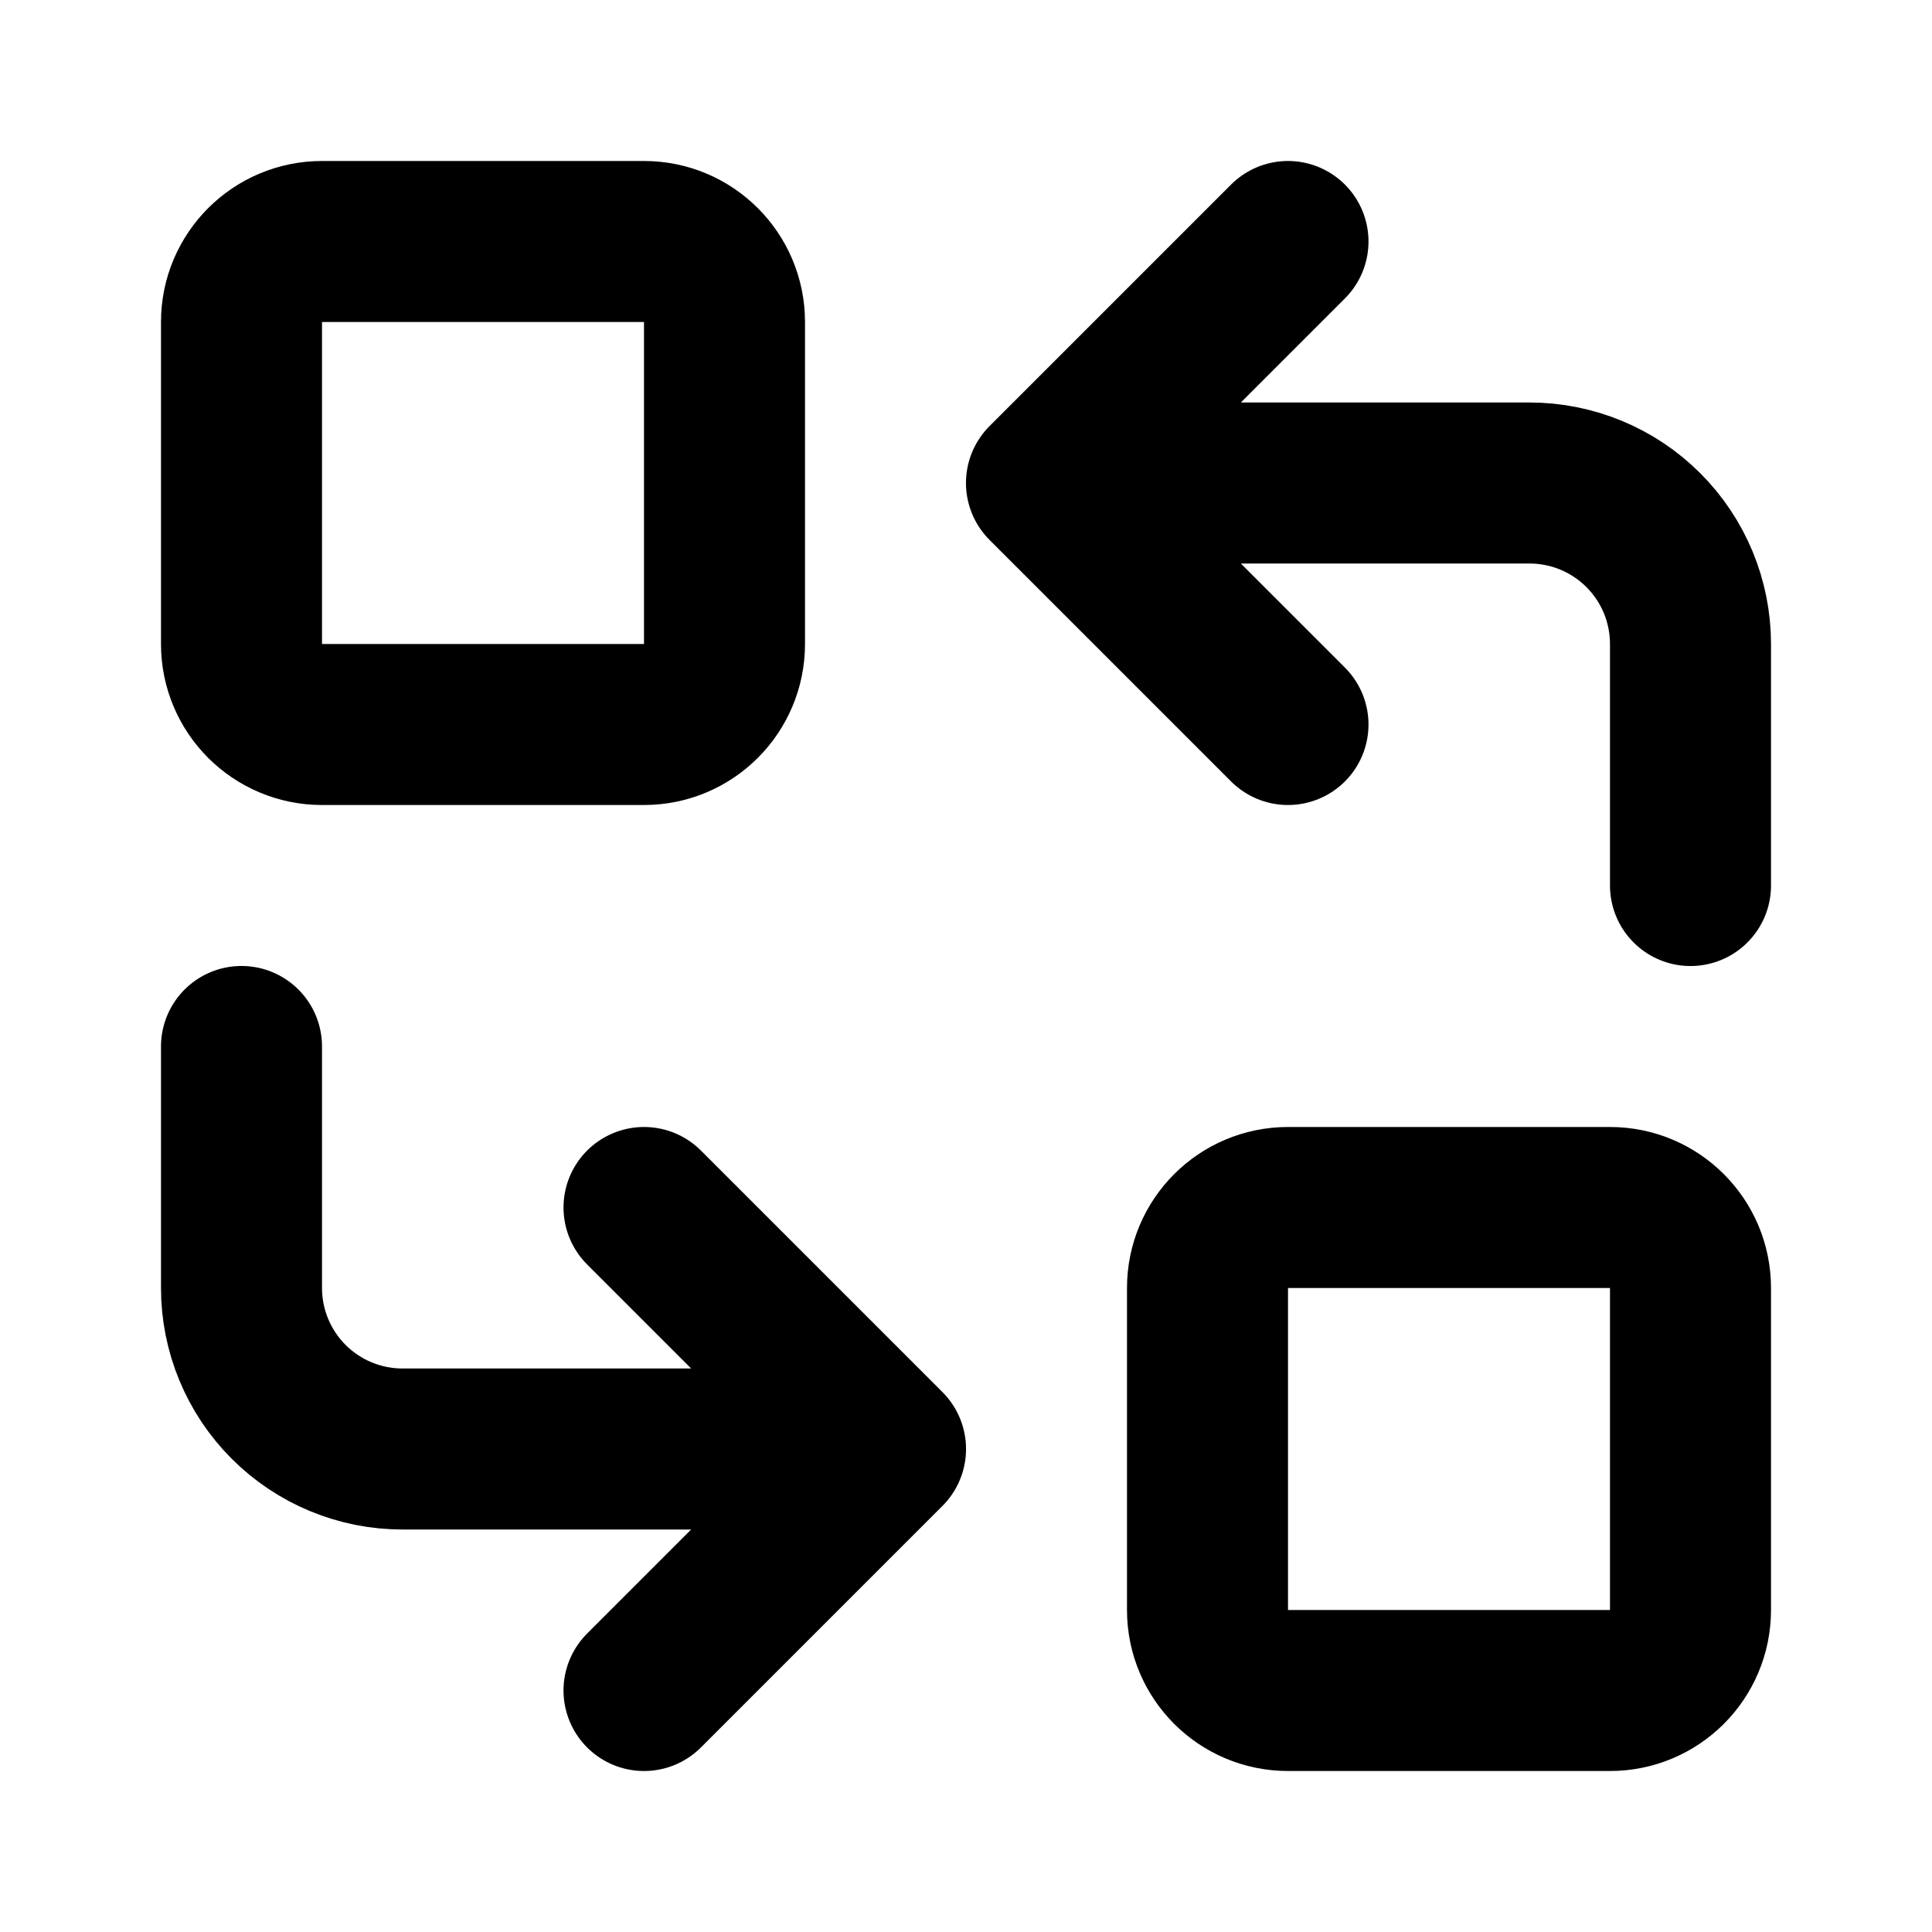
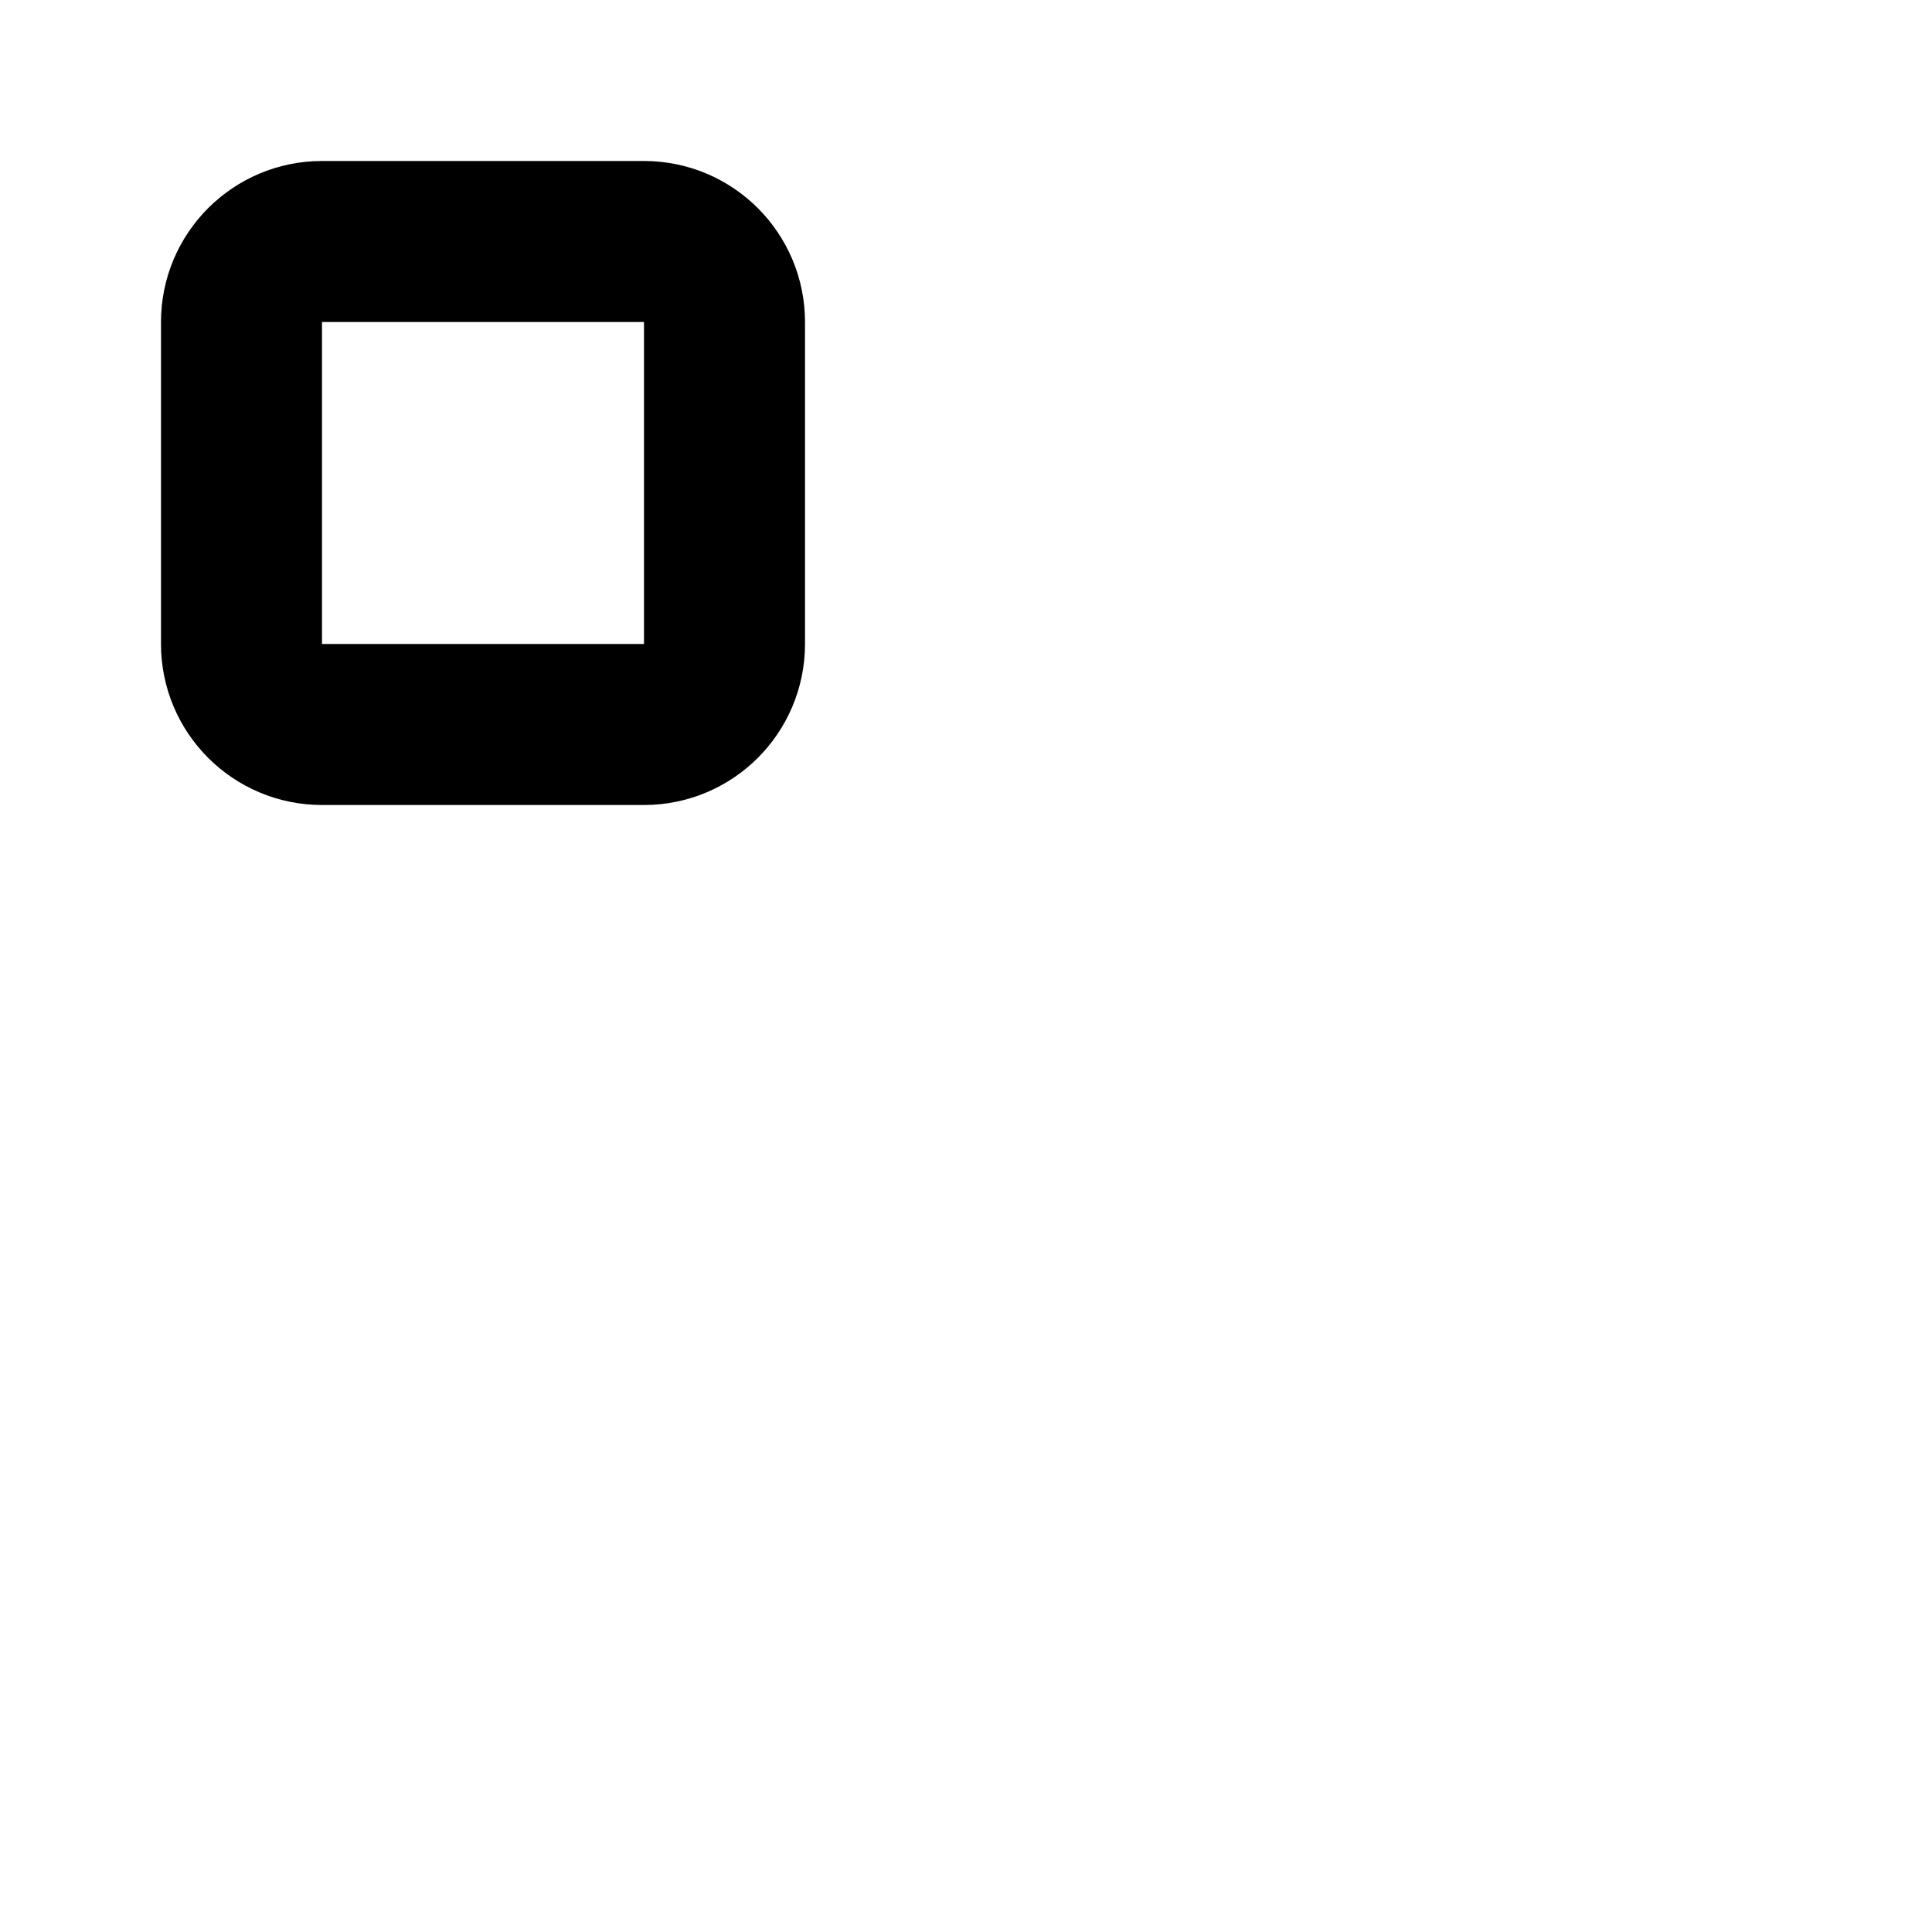
<svg xmlns="http://www.w3.org/2000/svg" width="32" height="32" viewBox="0 0 32 32" fill="none">
  <path d="M10.667 4H5.333C4.597 4 4 4.597 4 5.333V10.667C4 11.403 4.597 12 5.333 12H10.667C11.403 12 12 11.403 12 10.667V5.333C12 4.597 11.403 4 10.667 4Z" stroke="url(#paint0_linear_3635_4239)" style="" stroke-width="2.667" stroke-linecap="round" stroke-linejoin="round" />
-   <path d="M26.667 20H21.333C20.597 20 20 20.597 20 21.333V26.667C20 27.403 20.597 28 21.333 28H26.667C27.403 28 28 27.403 28 26.667V21.333C28 20.597 27.403 20 26.667 20Z" stroke="url(#paint1_linear_3635_4239)" style="" stroke-width="2.667" stroke-linecap="round" stroke-linejoin="round" />
-   <path d="M28 14.667V10.667C28 9.959 27.719 9.281 27.219 8.781C26.719 8.281 26.041 8 25.333 8H17.333M17.333 8L21.333 12M17.333 8L21.333 4M4 17.333V21.333C4 22.041 4.281 22.719 4.781 23.219C5.281 23.719 5.959 24 6.667 24H14.667M14.667 24L10.667 20M14.667 24L10.667 28" stroke="url(#paint2_linear_3635_4239)" style="" stroke-width="2.667" stroke-linecap="round" stroke-linejoin="round" />
  <defs>
    <linearGradient id="paint0_linear_3635_4239" x1="5.367" y1="1.52" x2="12.995" y2="3.473" gradientUnits="userSpaceOnUse">
      <stop stop-color="#FFBB56" style="stop-color:#FFBB56;stop-color:color(display-p3 1 0.733 0.337);stop-opacity:1;" />
      <stop offset="1" stop-color="#FF834E" style="stop-color:#FF834E;stop-color:color(display-p3 1 0.514 0.306);stop-opacity:1;" />
    </linearGradient>
    <linearGradient id="paint1_linear_3635_4239" x1="21.367" y1="17.52" x2="28.995" y2="19.474" gradientUnits="userSpaceOnUse">
      <stop stop-color="#FFBB56" style="stop-color:#FFBB56;stop-color:color(display-p3 1 0.733 0.337);stop-opacity:1;" />
      <stop offset="1" stop-color="#FF834E" style="stop-color:#FF834E;stop-color:color(display-p3 1 0.514 0.306);stop-opacity:1;" />
    </linearGradient>
    <linearGradient id="paint2_linear_3635_4239" x1="8.101" y1="-3.44" x2="30.985" y2="2.42" gradientUnits="userSpaceOnUse">
      <stop stop-color="#FFBB56" style="stop-color:#FFBB56;stop-color:color(display-p3 1 0.733 0.337);stop-opacity:1;" />
      <stop offset="1" stop-color="#FF834E" style="stop-color:#FF834E;stop-color:color(display-p3 1 0.514 0.306);stop-opacity:1;" />
    </linearGradient>
  </defs>
</svg>